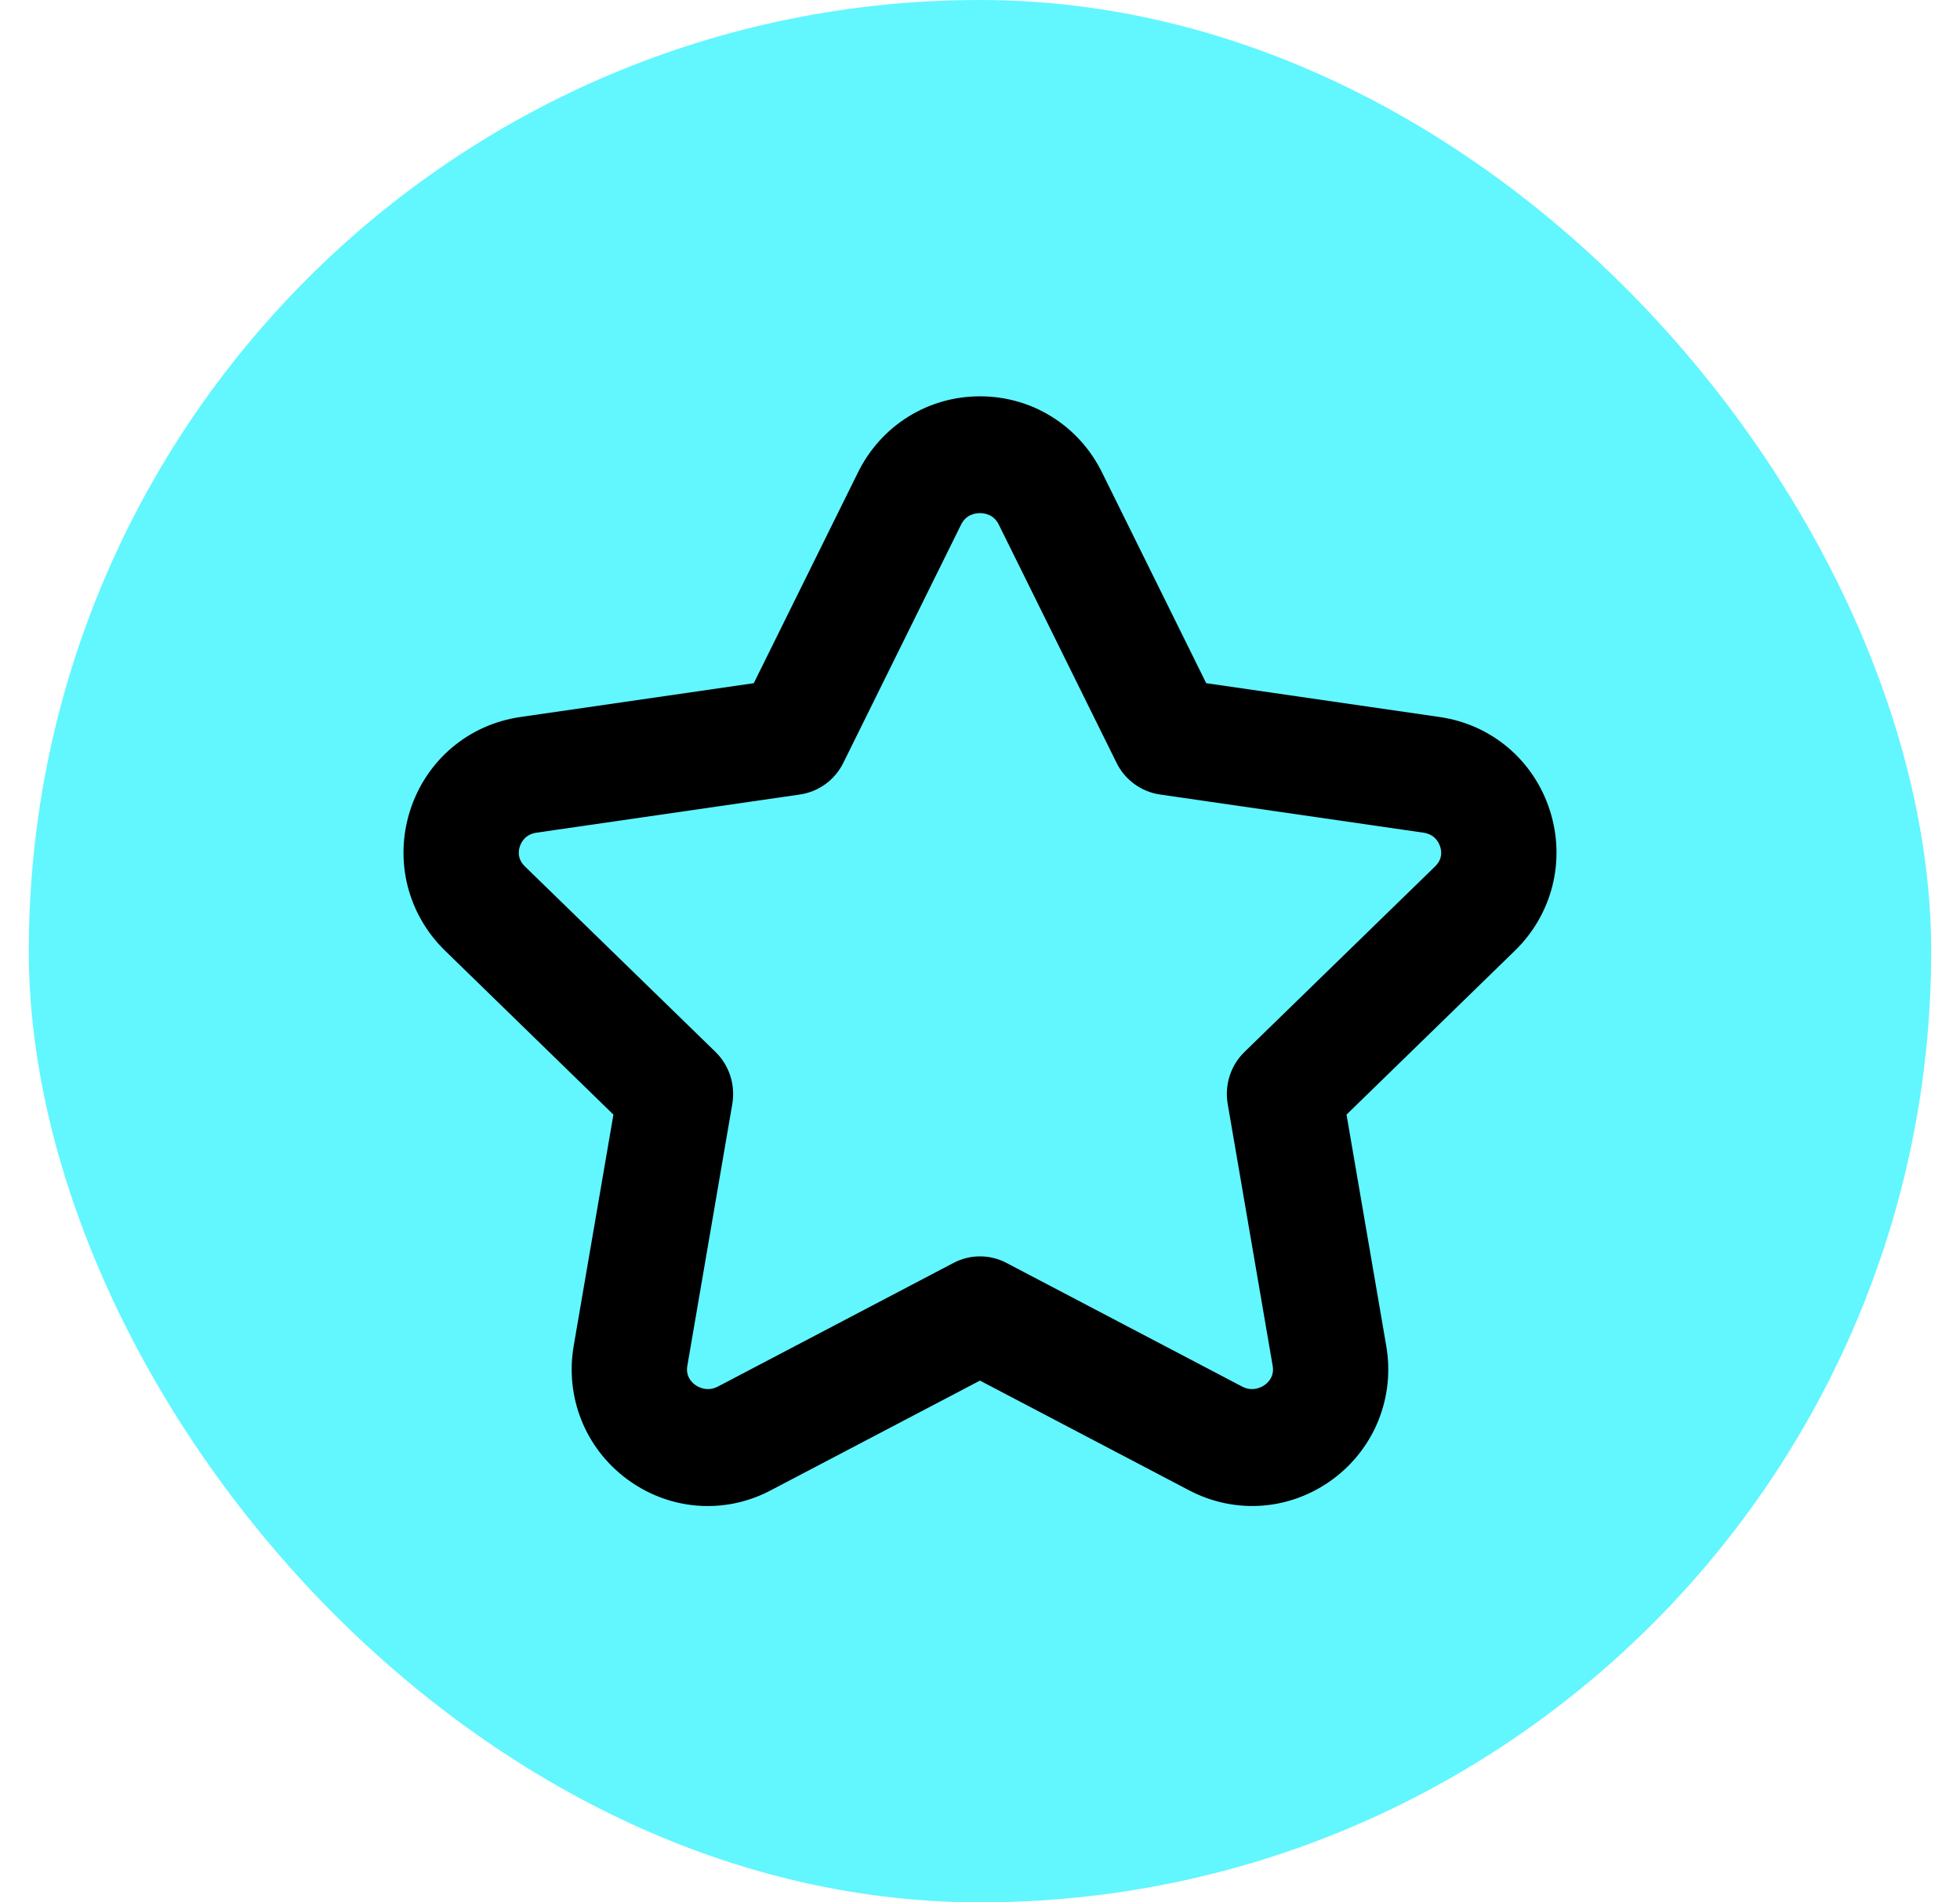
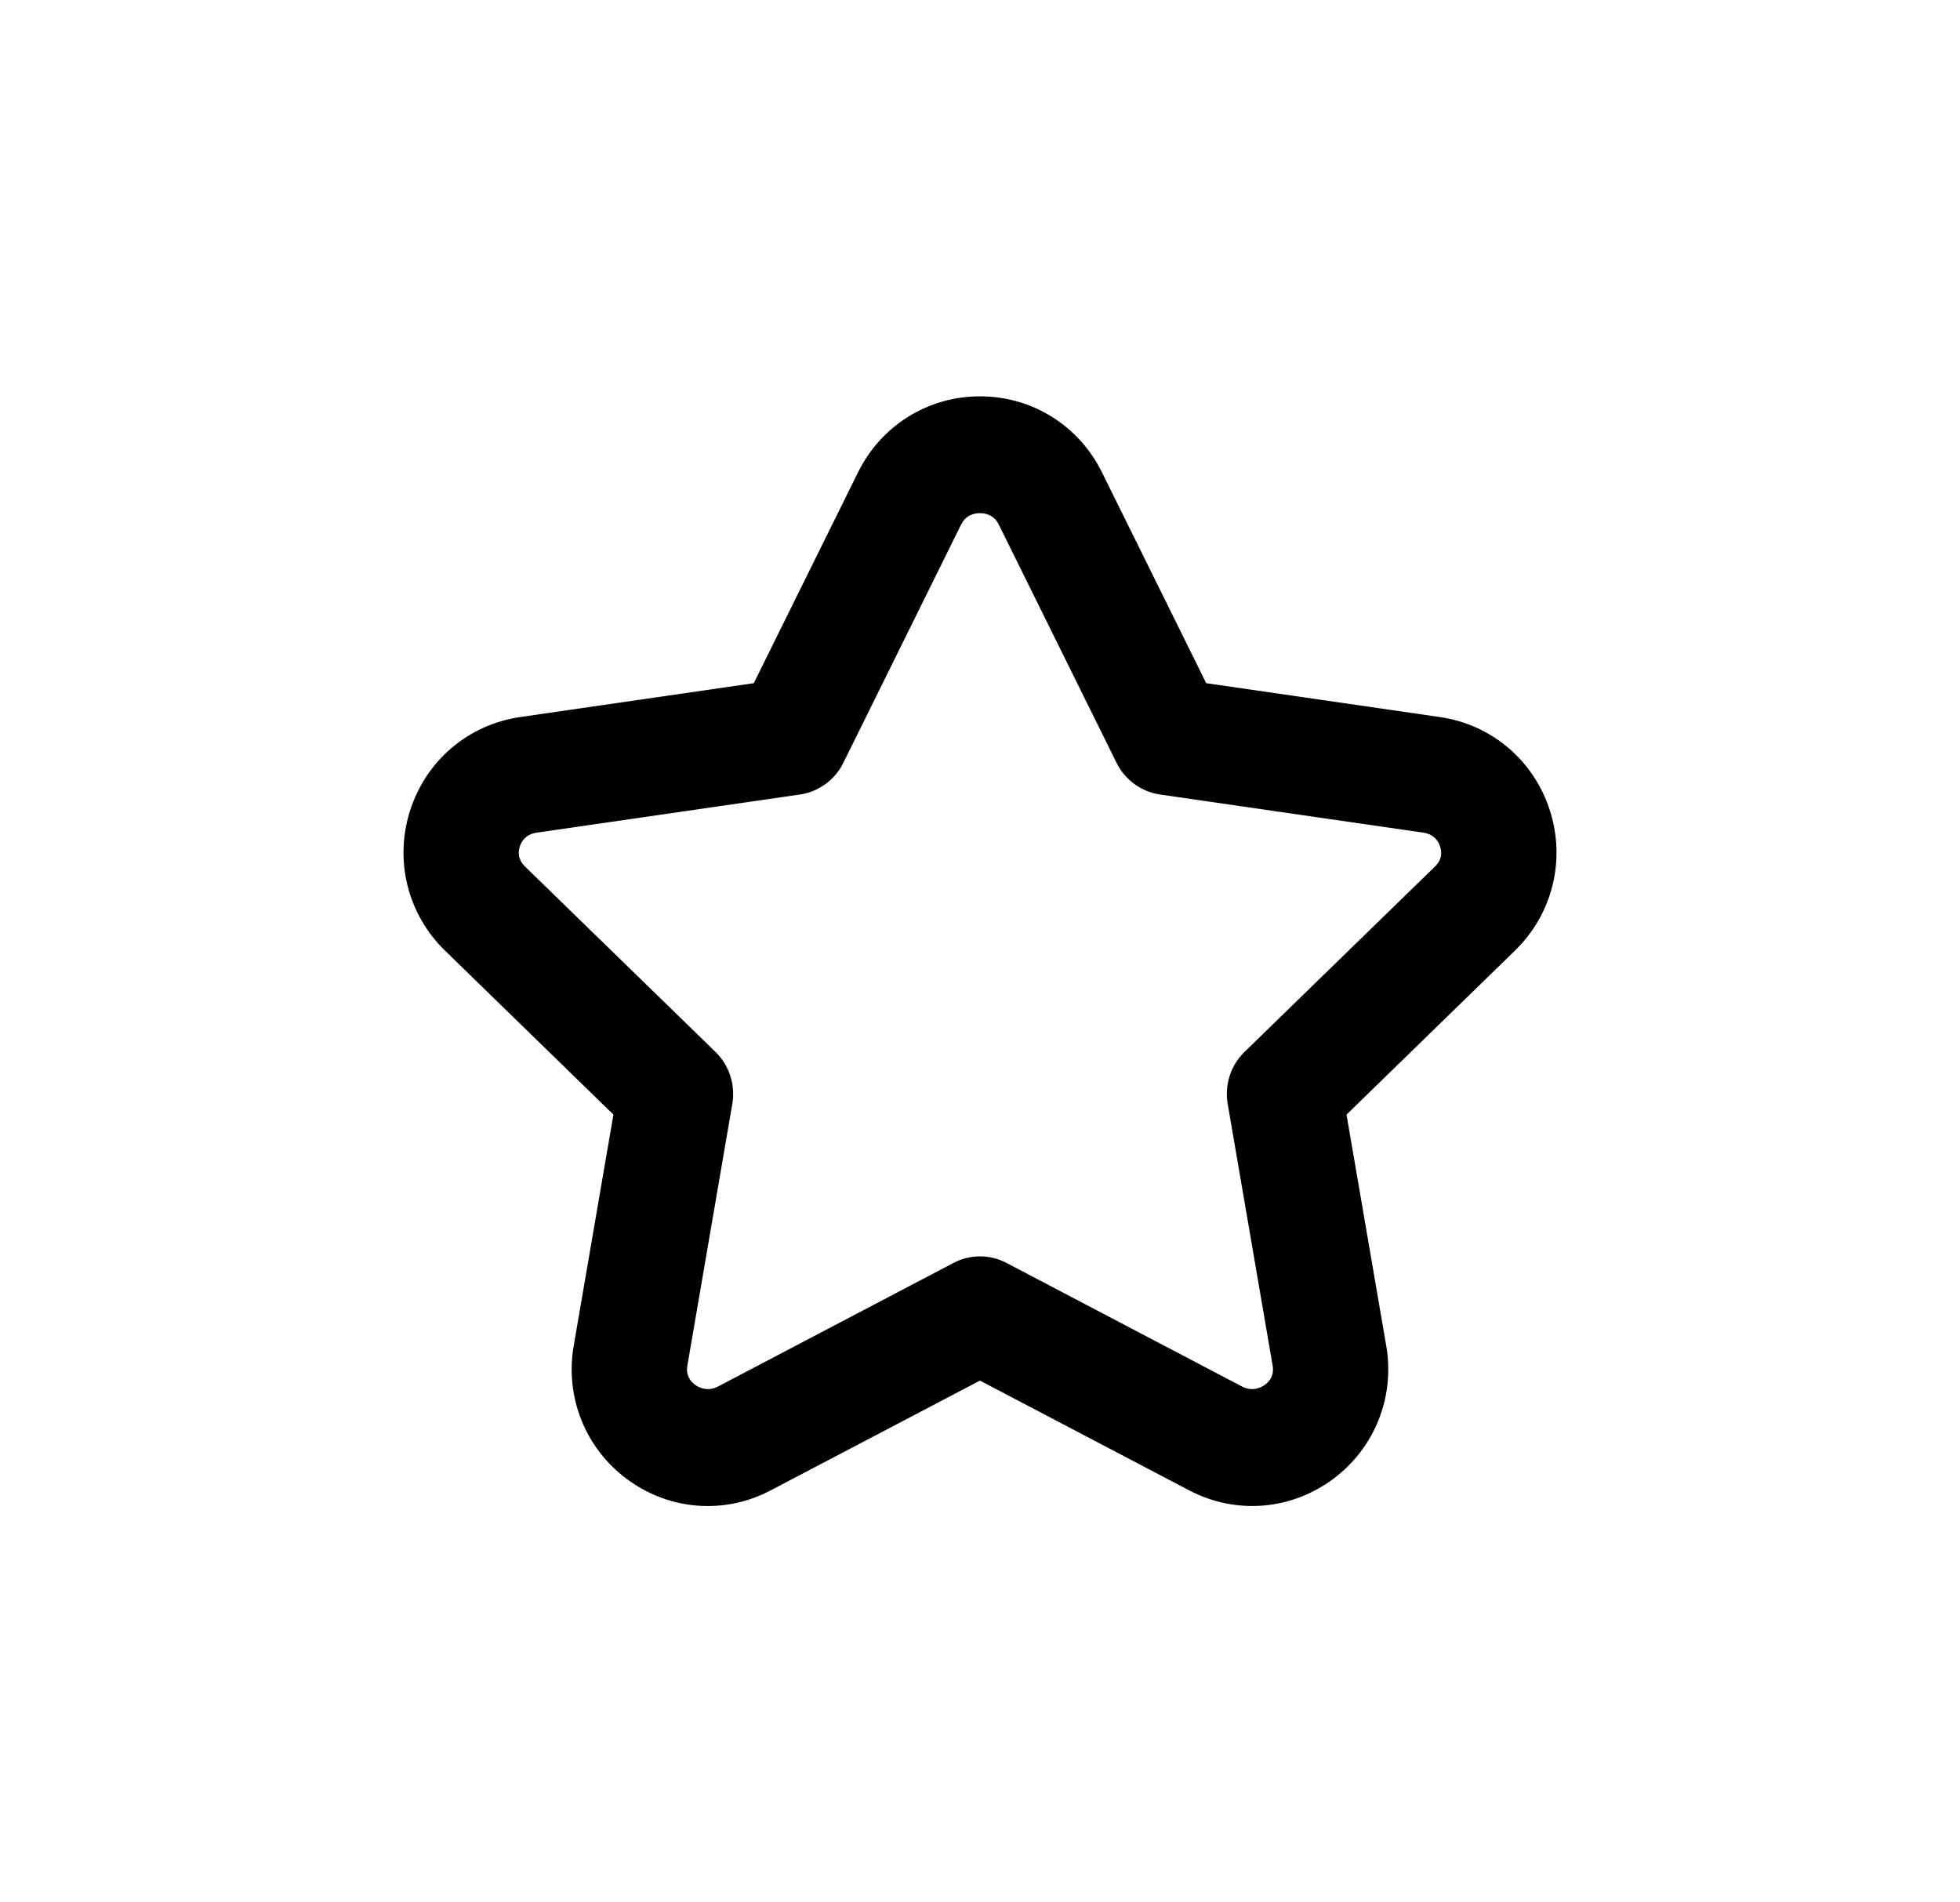
<svg xmlns="http://www.w3.org/2000/svg" width="34" height="33" viewBox="0 0 34 33" fill="none">
-   <rect x="0.5" width="33" height="33" rx="16.5" fill="#62F6FF" />
  <path d="M26.887 14.063C26.609 13.191 25.876 12.568 24.974 12.438L20.924 11.851L19.115 8.192C18.713 7.38 17.903 6.875 17 6.875C16.097 6.875 15.287 7.38 14.885 8.192L13.076 11.851L9.026 12.438C8.124 12.569 7.391 13.191 7.113 14.063C6.838 14.929 7.071 15.858 7.719 16.49L10.641 19.335L9.952 23.346C9.799 24.235 10.153 25.121 10.875 25.657C11.292 25.967 11.783 26.125 12.277 26.125C12.65 26.125 13.026 26.035 13.373 25.851L16.999 23.949L20.625 25.851C21.434 26.277 22.391 26.2 23.124 25.657C23.846 25.121 24.2 24.235 24.047 23.346L23.358 19.335L26.28 16.49C26.929 15.858 27.162 14.928 26.887 14.063ZM24.895 15.029L21.589 18.247C21.349 18.479 21.24 18.818 21.297 19.151L22.077 23.693C22.106 23.861 22.02 23.965 21.942 24.022C21.885 24.063 21.733 24.149 21.546 24.052L17.46 21.908C17.172 21.756 16.828 21.756 16.54 21.908L12.454 24.052C12.267 24.149 12.115 24.063 12.058 24.022C11.98 23.964 11.894 23.861 11.923 23.693L12.703 19.151C12.76 18.819 12.65 18.48 12.411 18.247L9.105 15.029C8.98 14.907 8.988 14.775 9.017 14.685C9.042 14.607 9.113 14.472 9.309 14.444L13.877 13.782C14.202 13.734 14.483 13.529 14.629 13.233L16.672 9.1C16.757 8.927 16.914 8.901 16.999 8.901C17.084 8.901 17.241 8.927 17.326 9.1L19.369 13.233C19.515 13.529 19.797 13.734 20.121 13.782L24.69 14.444C24.886 14.472 24.957 14.607 24.982 14.685C25.012 14.775 25.02 14.907 24.895 15.029Z" fill="black" />
</svg>